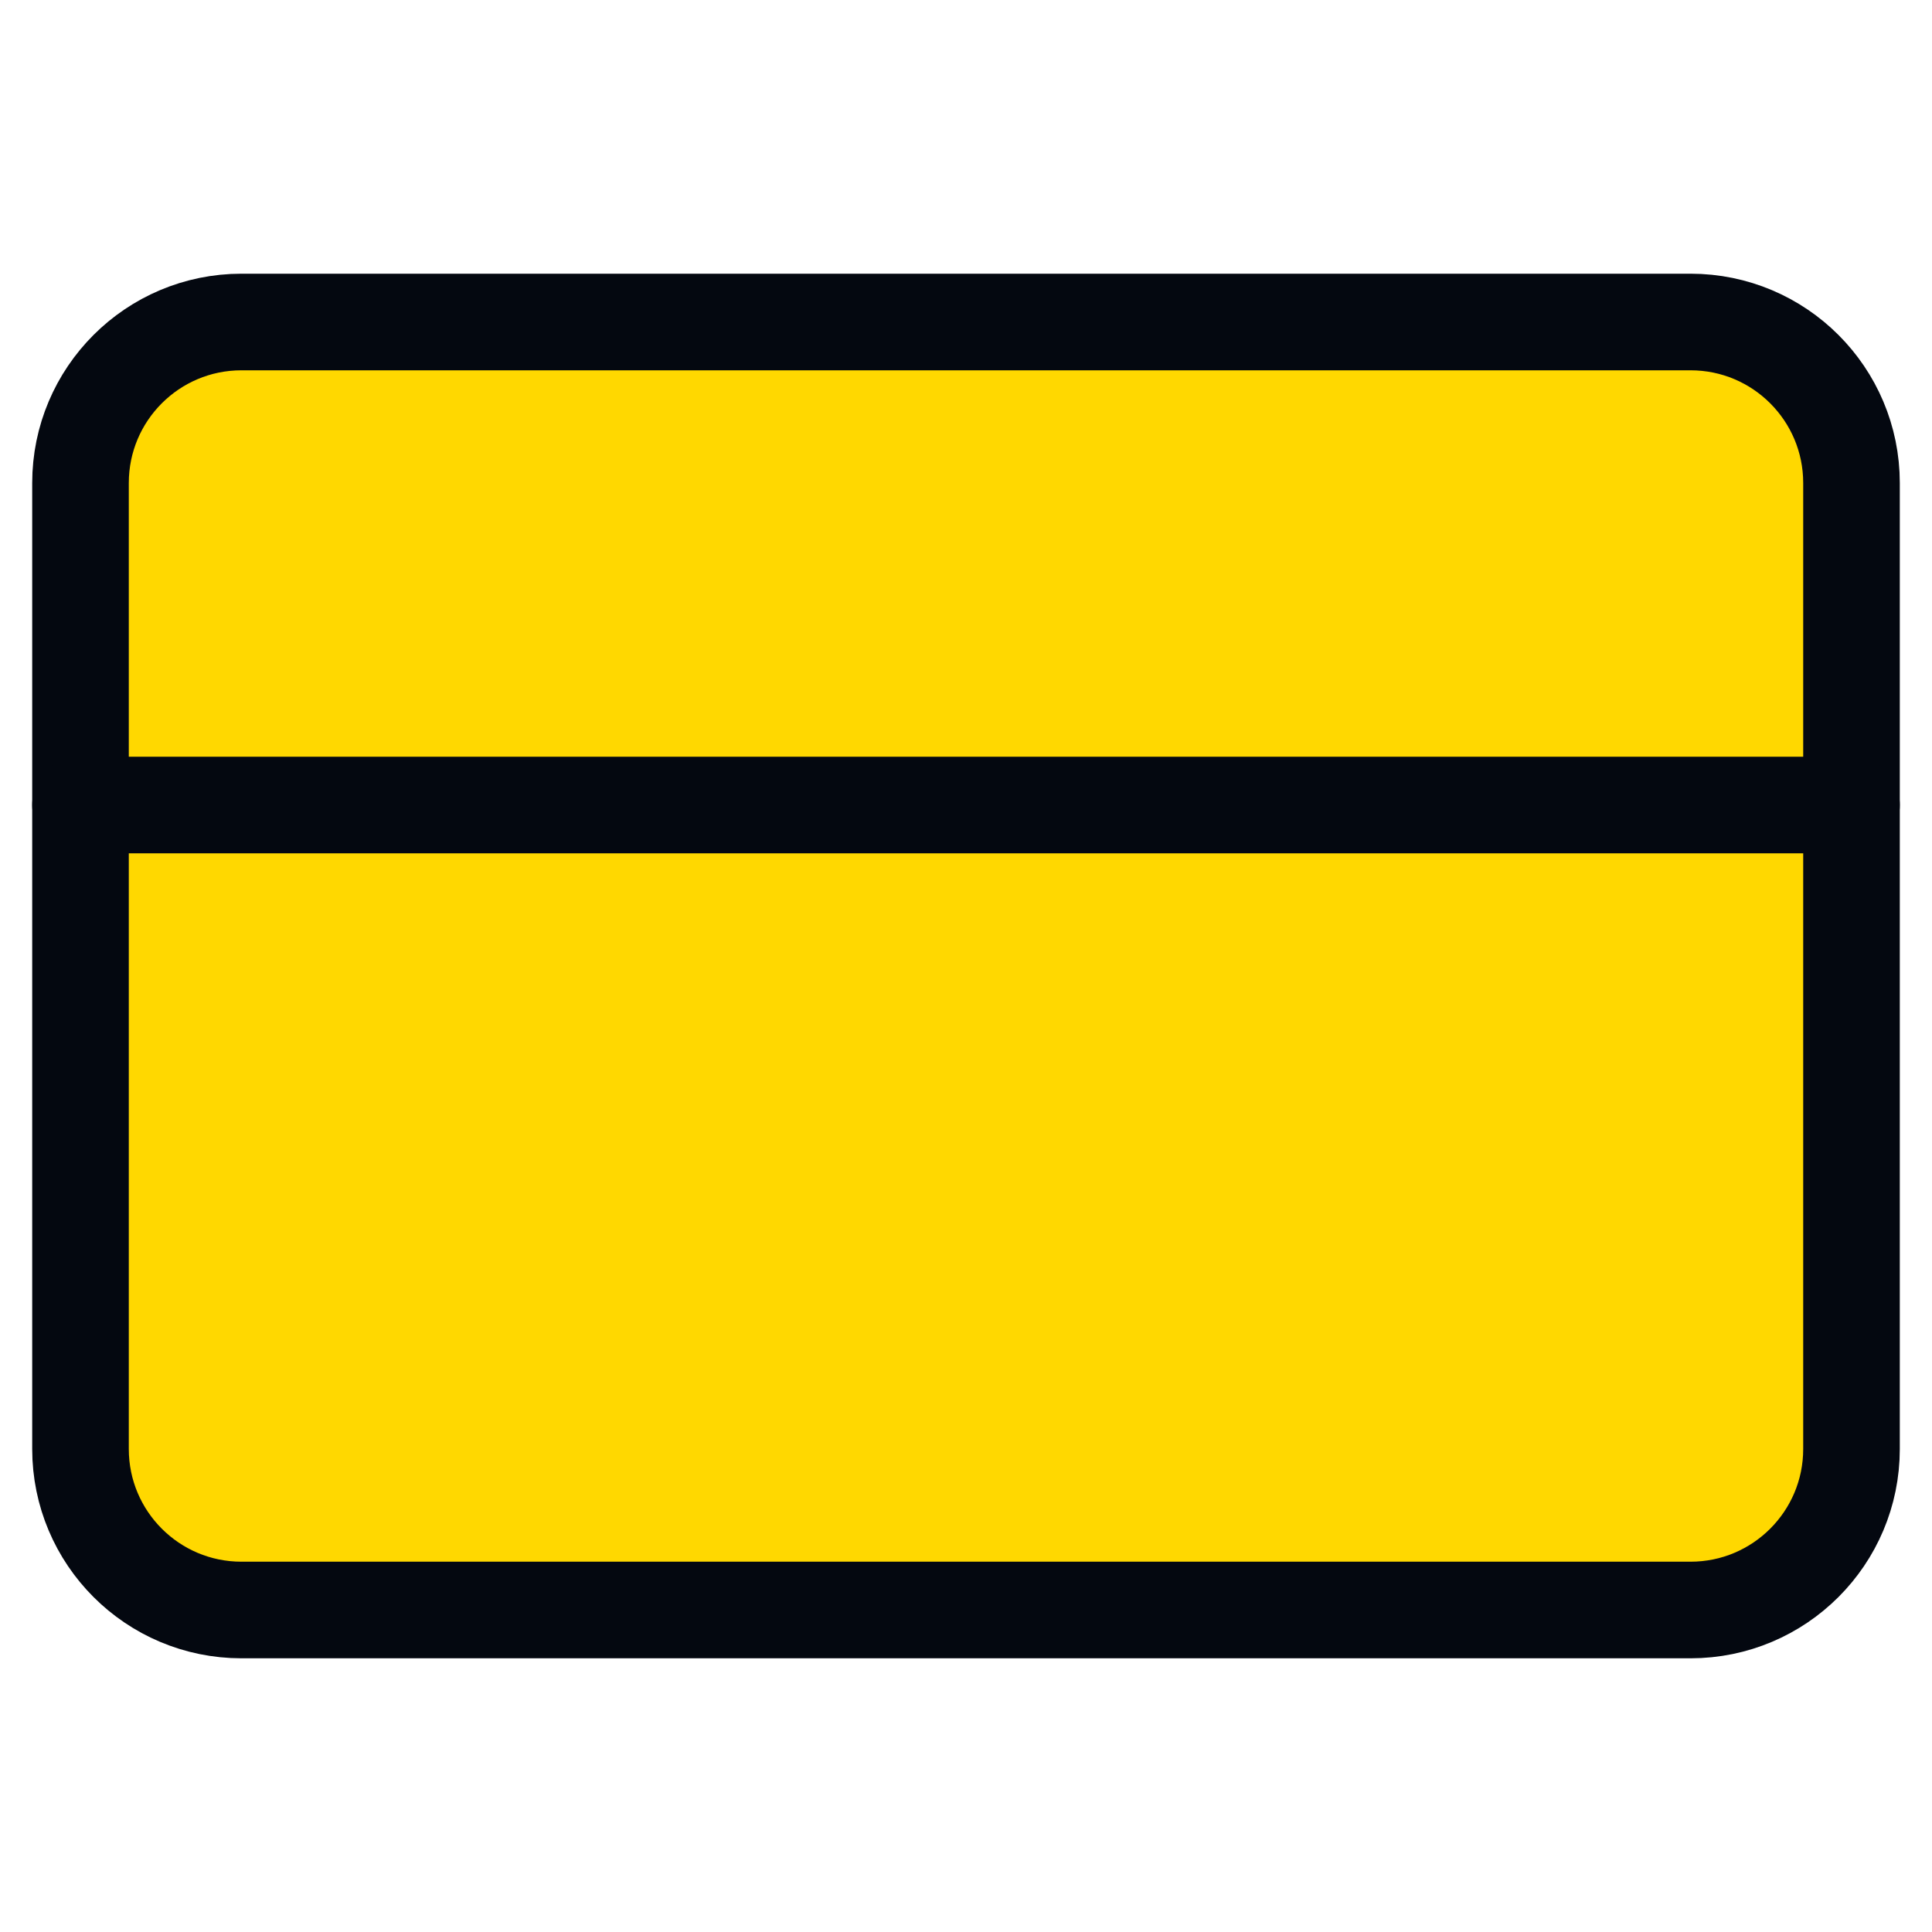
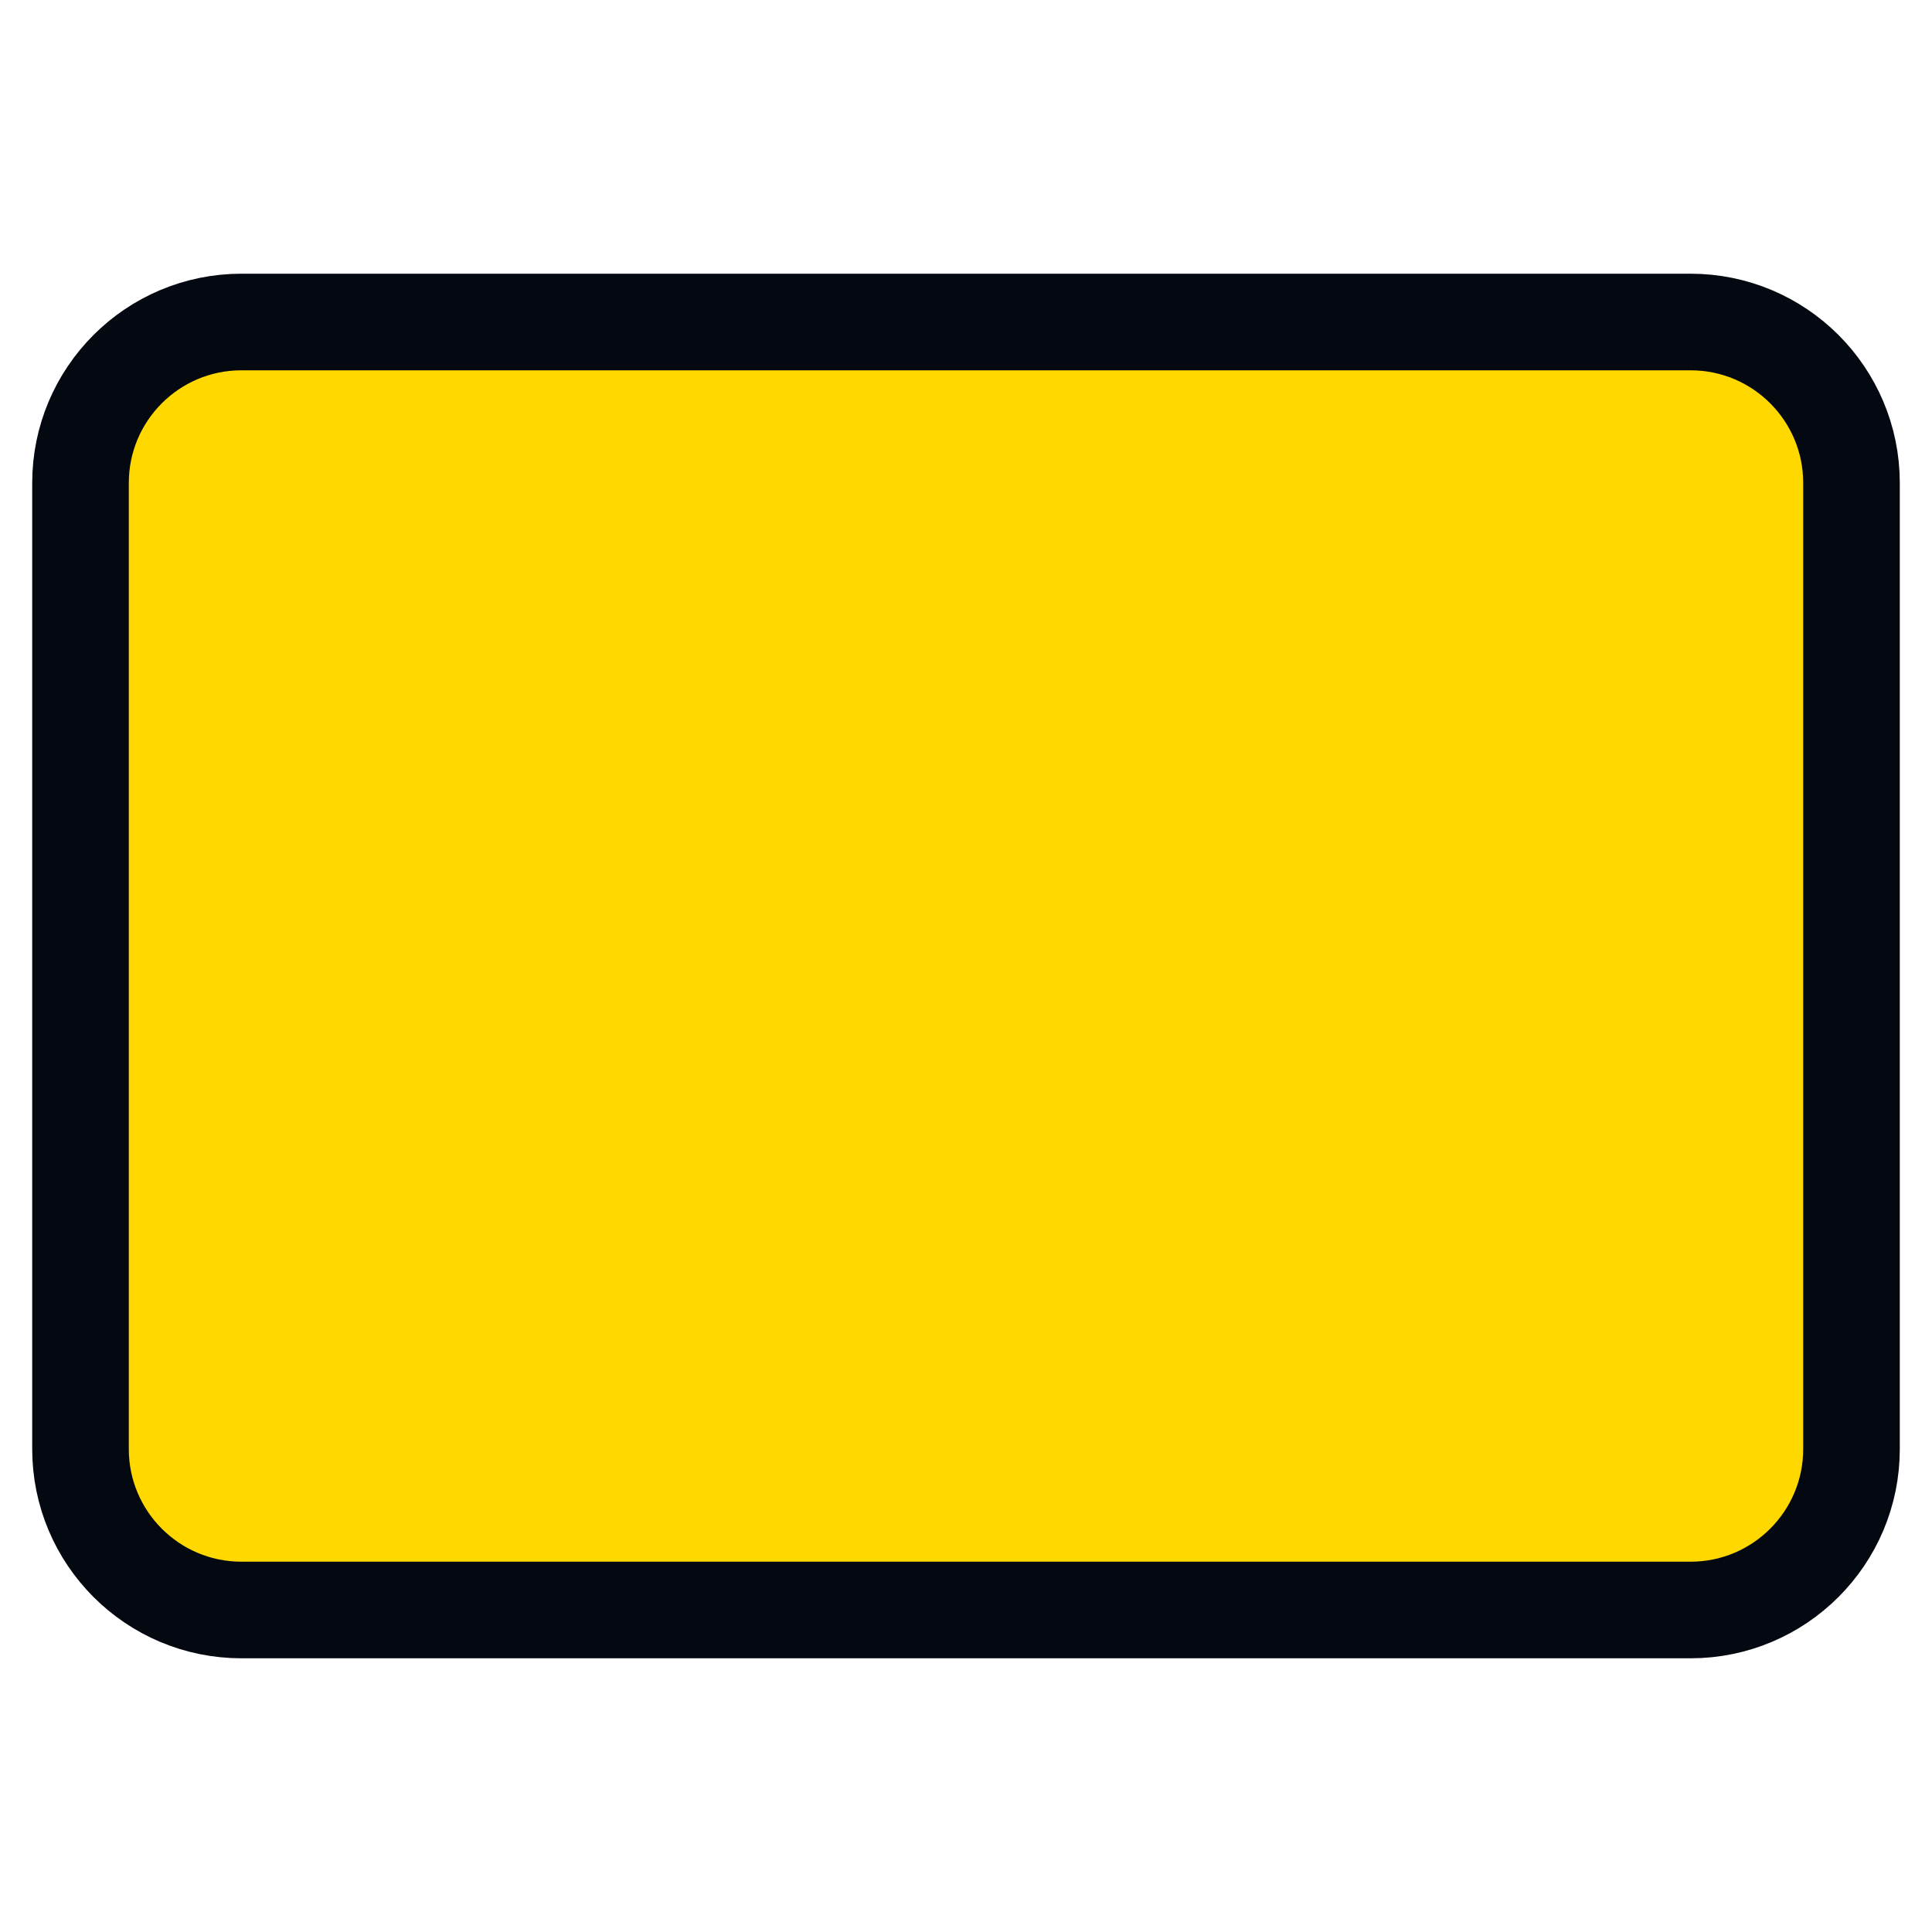
<svg xmlns="http://www.w3.org/2000/svg" width="30" height="30" viewBox="0 0 30 30" fill="none">
  <g id="credit-card">
    <path id="Vector" d="M26.25 5H3.75C2.369 5 1.25 6.119 1.25 7.5V22.5C1.25 23.881 2.369 25 3.75 25H26.25C27.631 25 28.75 23.881 28.75 22.5V7.5C28.75 6.119 27.631 5 26.25 5Z" fill="#FFD800" stroke="#040810" stroke-width="1.5" stroke-linecap="round" stroke-linejoin="round" />
-     <path id="Vector_2" d="M1.25 12.5H28.75" stroke="#040810" stroke-width="1.5" stroke-linecap="round" stroke-linejoin="round" />
  </g>
</svg>